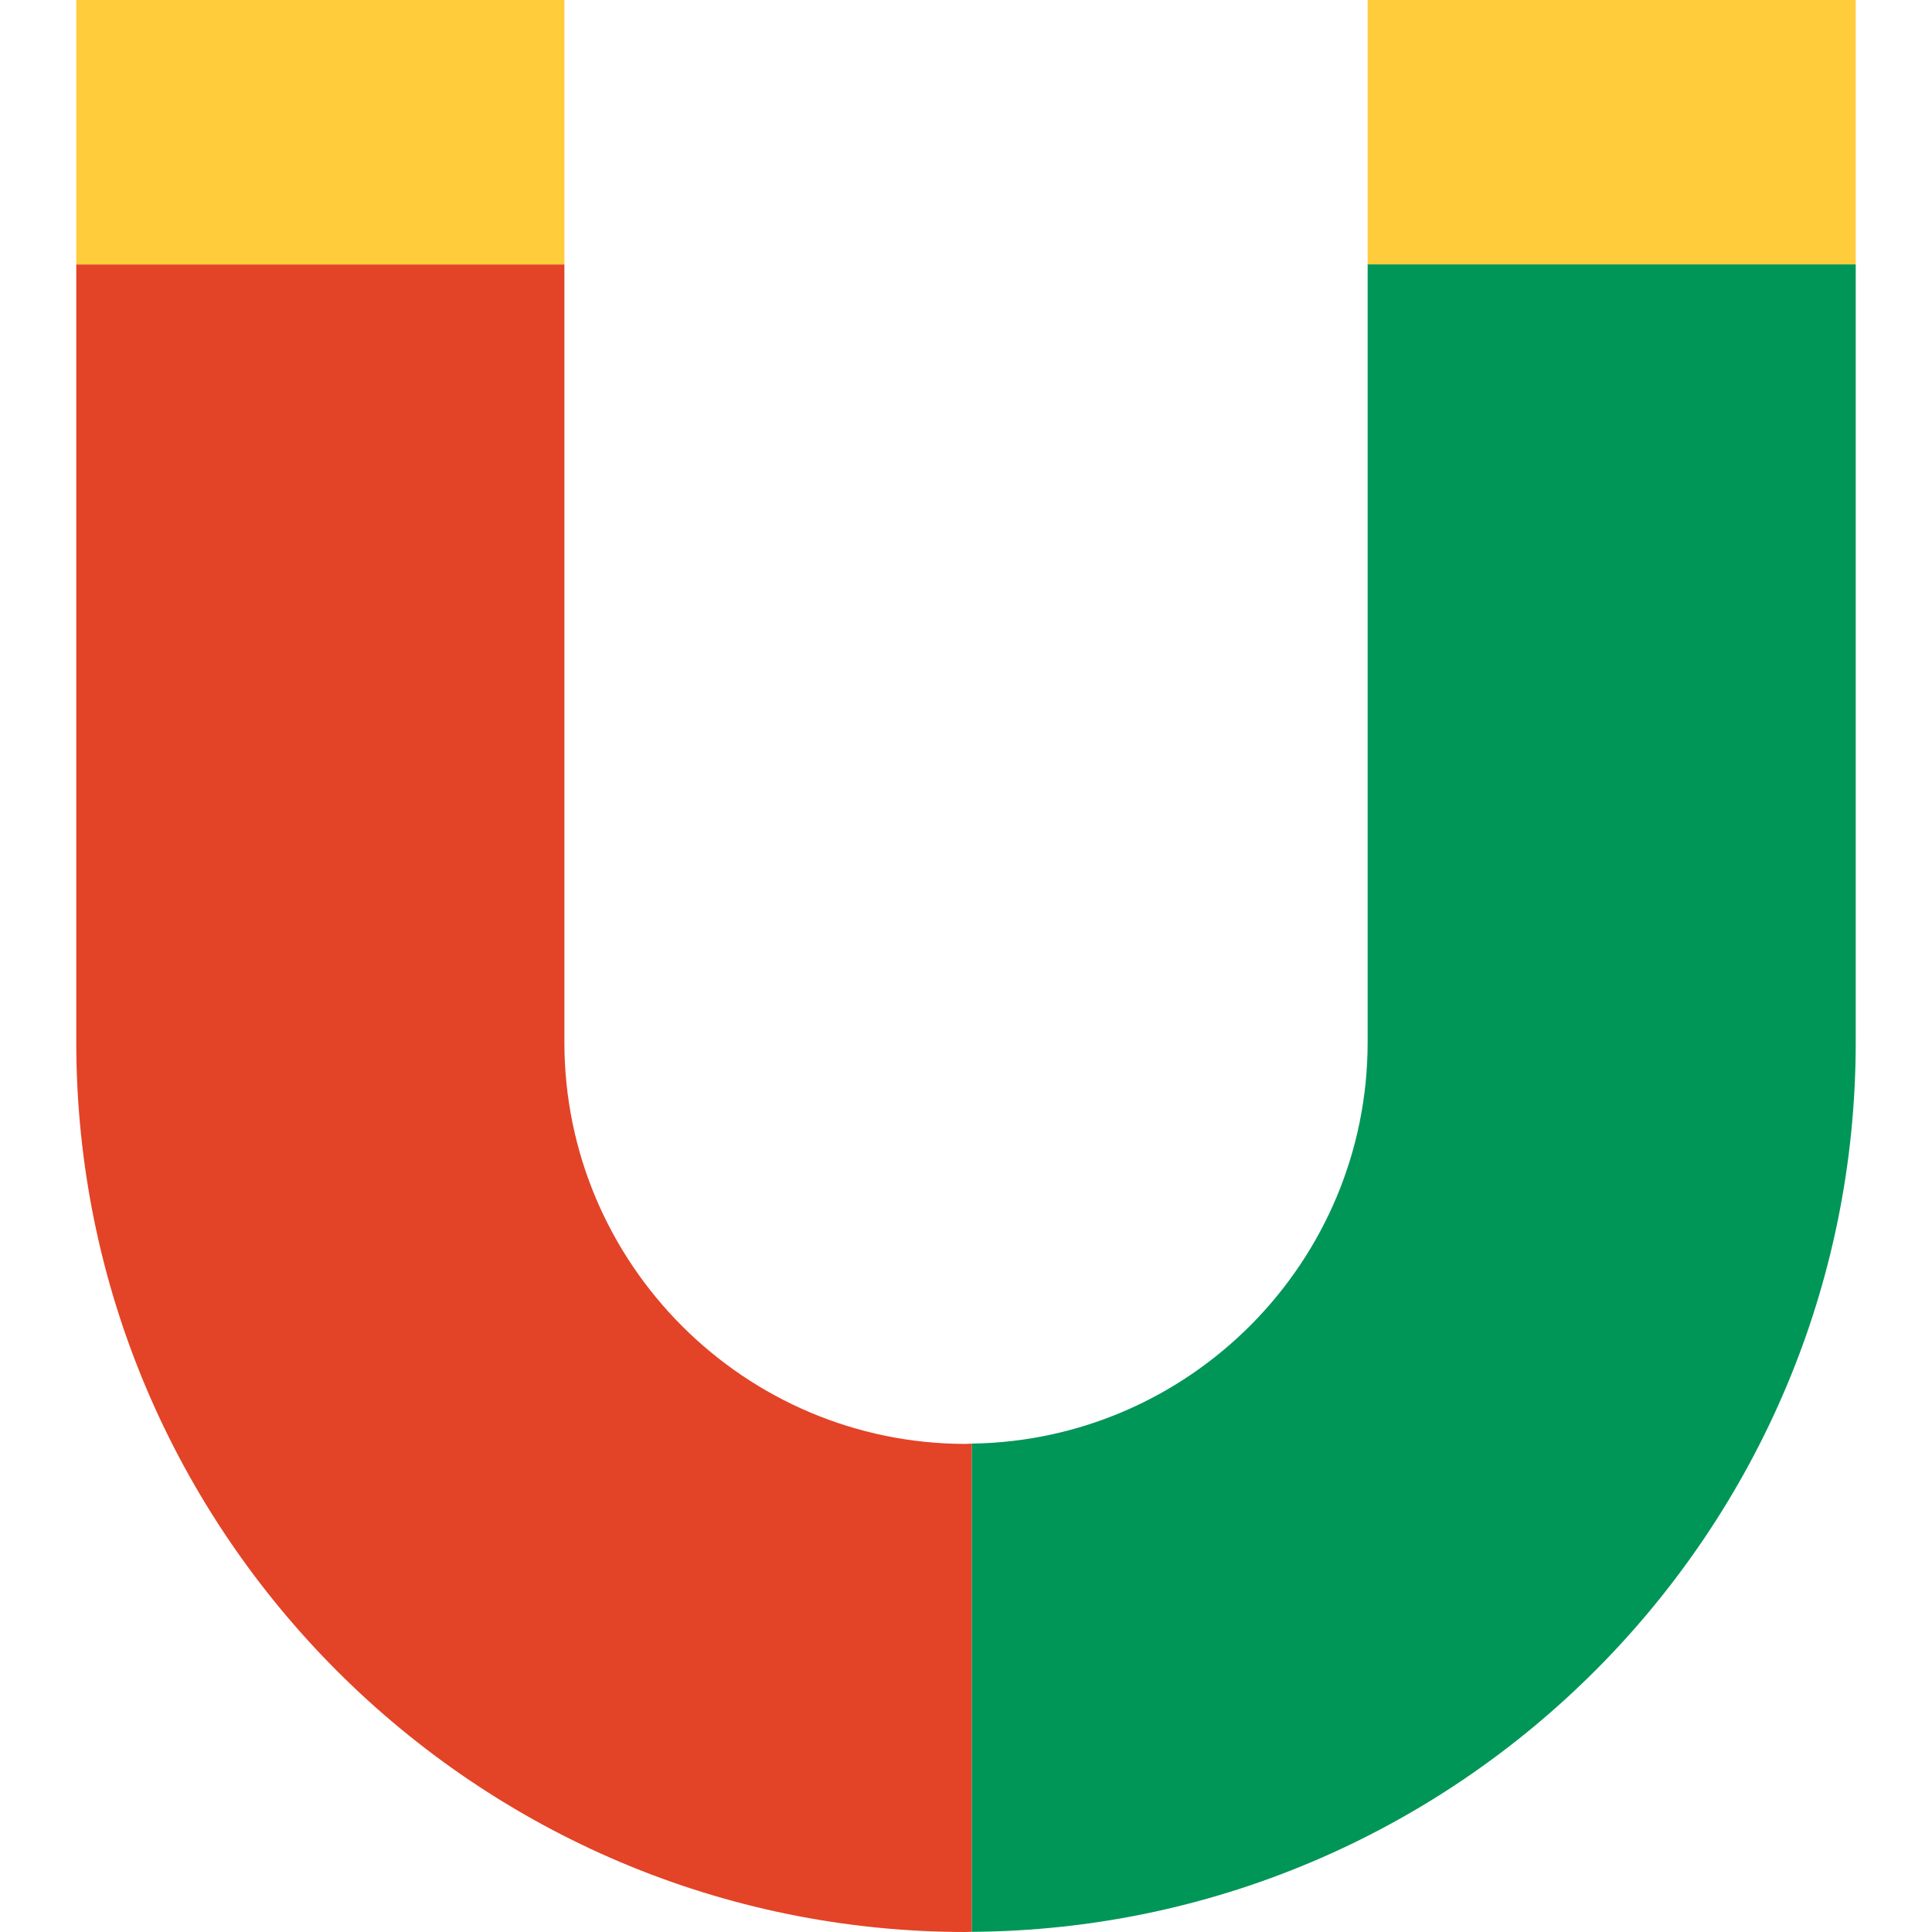
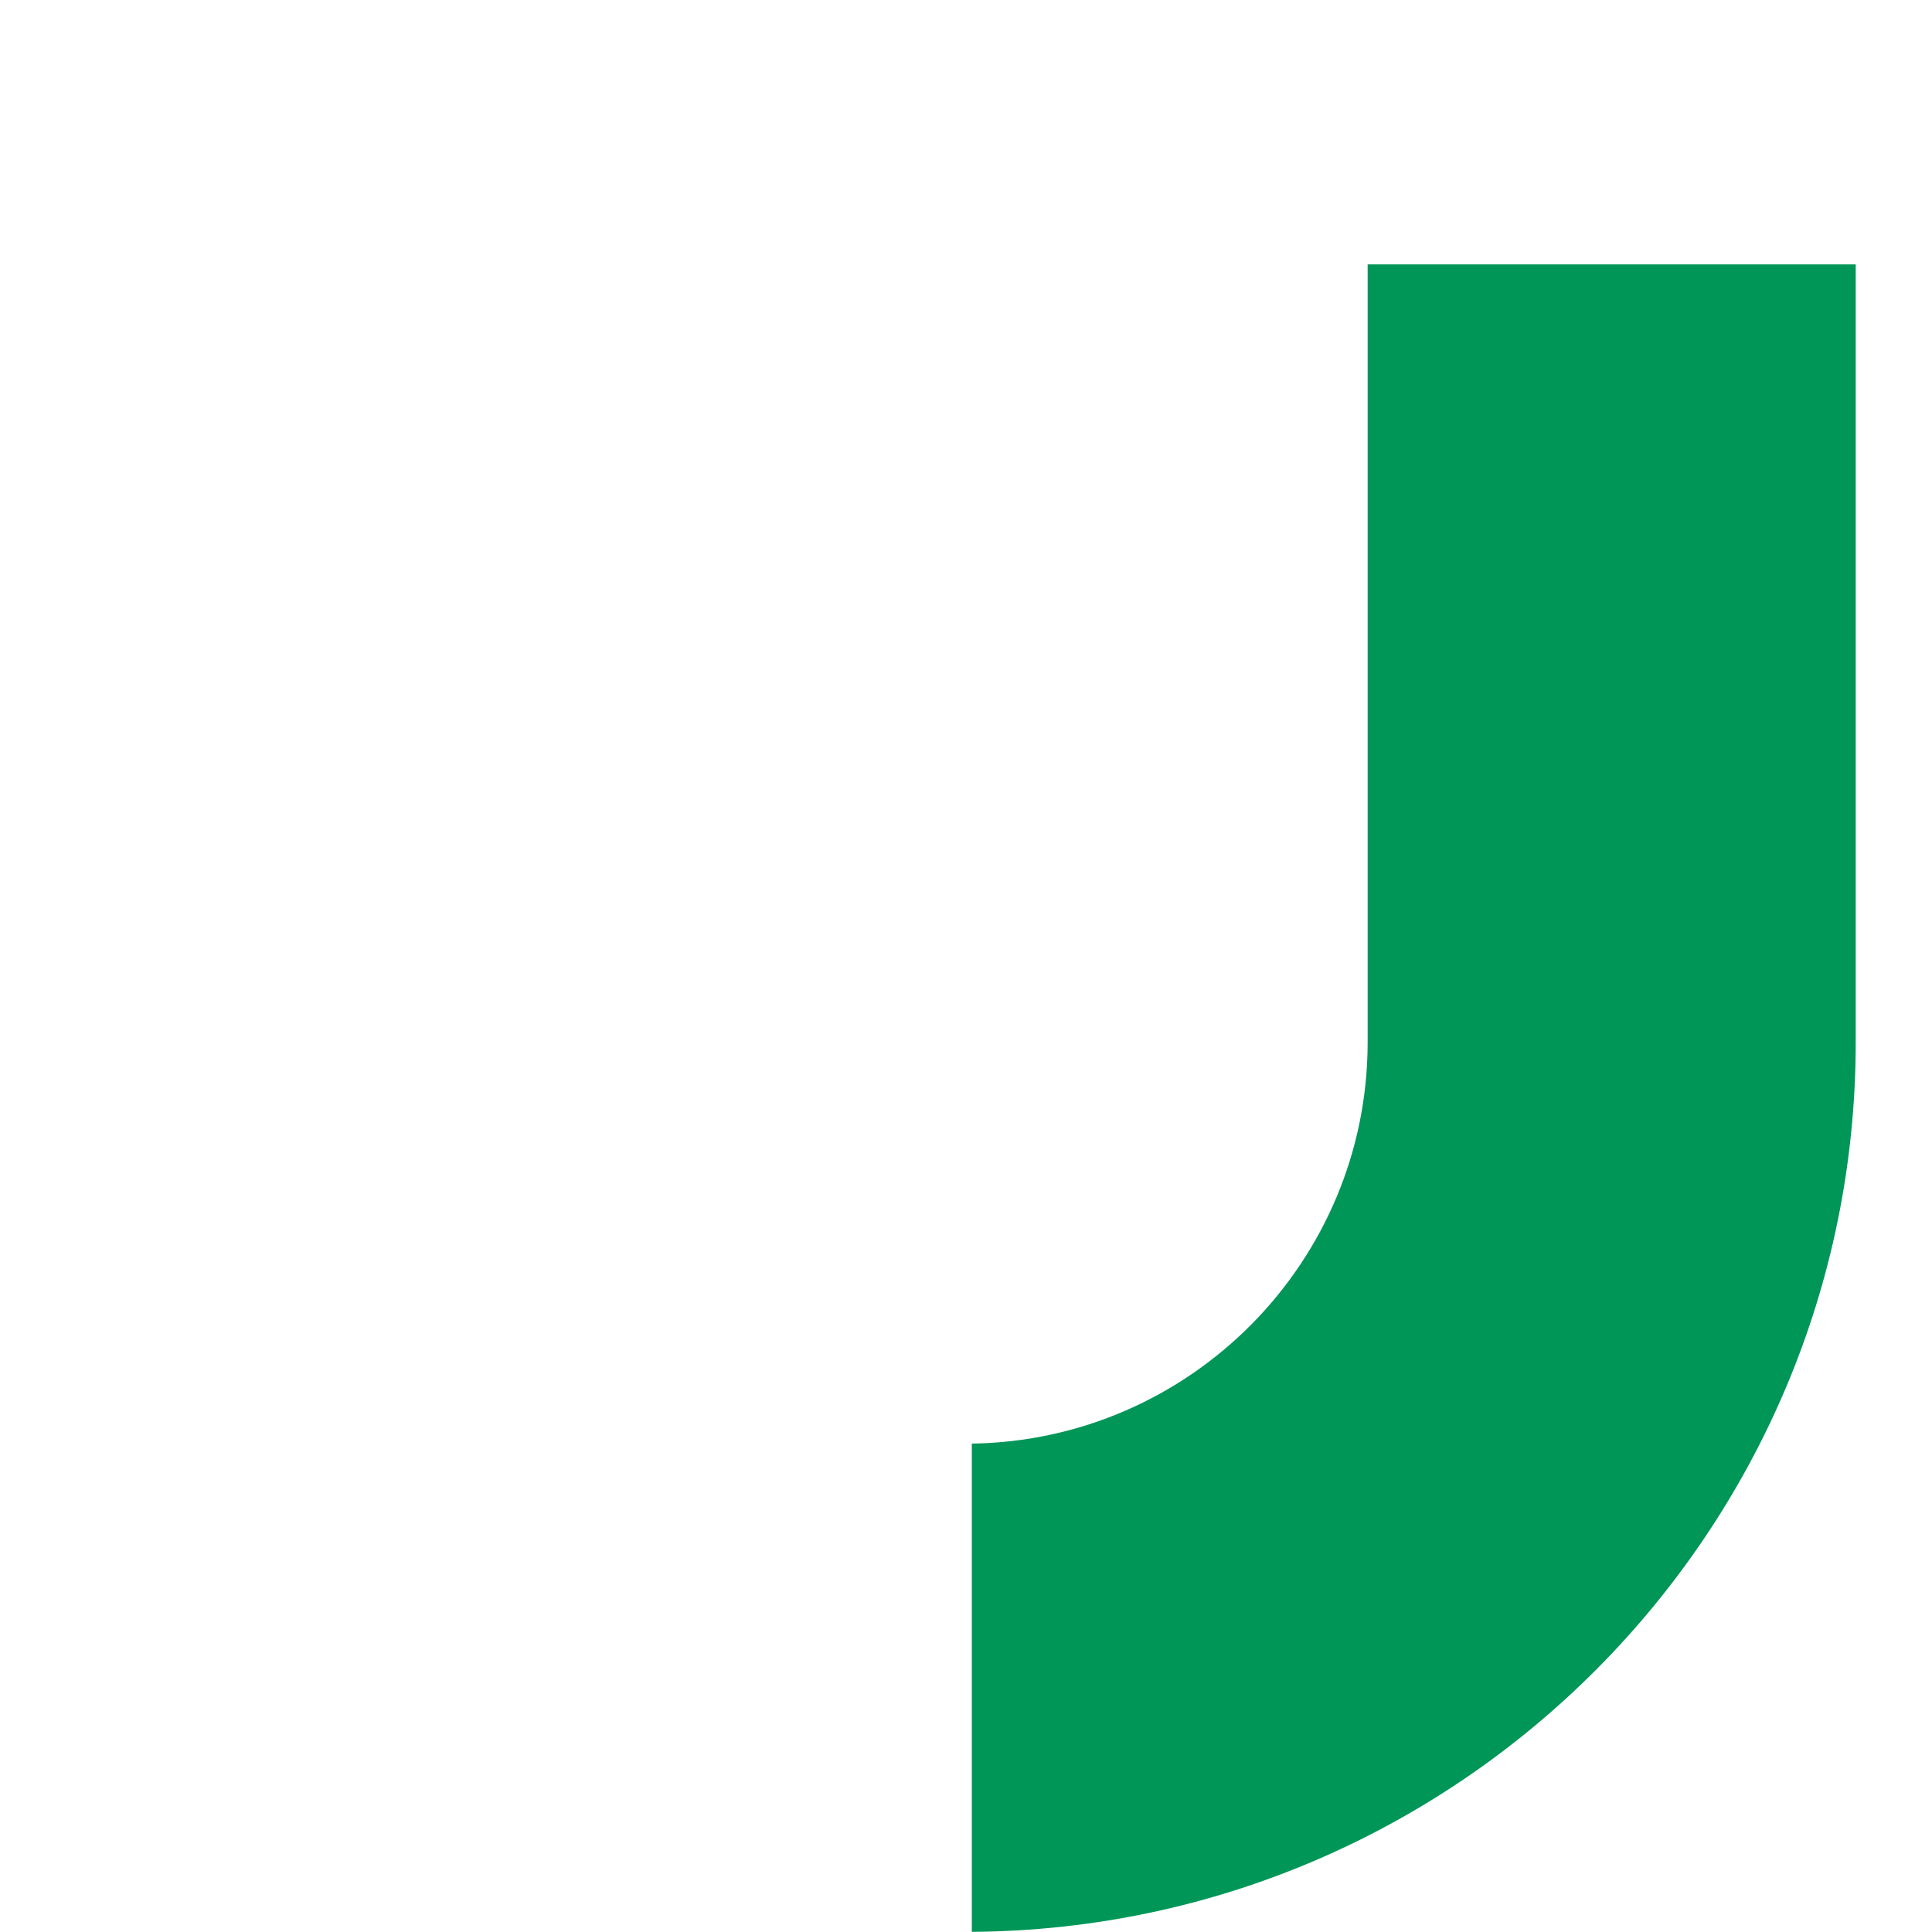
<svg xmlns="http://www.w3.org/2000/svg" version="1.1" id="Layer_1" viewBox="0 0 60.484 60.484" xml:space="preserve">
  <g>
-     <path style="fill:#E34326;" d="M17.669,32.631V8.278H2.388V32.63c0,15.358,12.496,27.854,27.854,27.854   c0.061,0,0.121-0.005,0.183-0.005V45.194c-0.062,0.001-0.121,0.01-0.183,0.01C23.309,45.204,17.669,39.563,17.669,32.631z" />
-     <rect x="2.388" style="fill:#FFCC3B;" width="15.281" height="8.278" />
-     <rect x="42.816" style="fill:#FFCC3B;" width="15.28" height="8.278" />
    <path style="fill:#009658;" d="M42.816,8.278V32.63c0,6.871-5.544,12.465-12.392,12.564v15.285   C45.698,60.38,58.096,47.928,58.096,32.63V8.278H42.816z" />
  </g>
</svg>